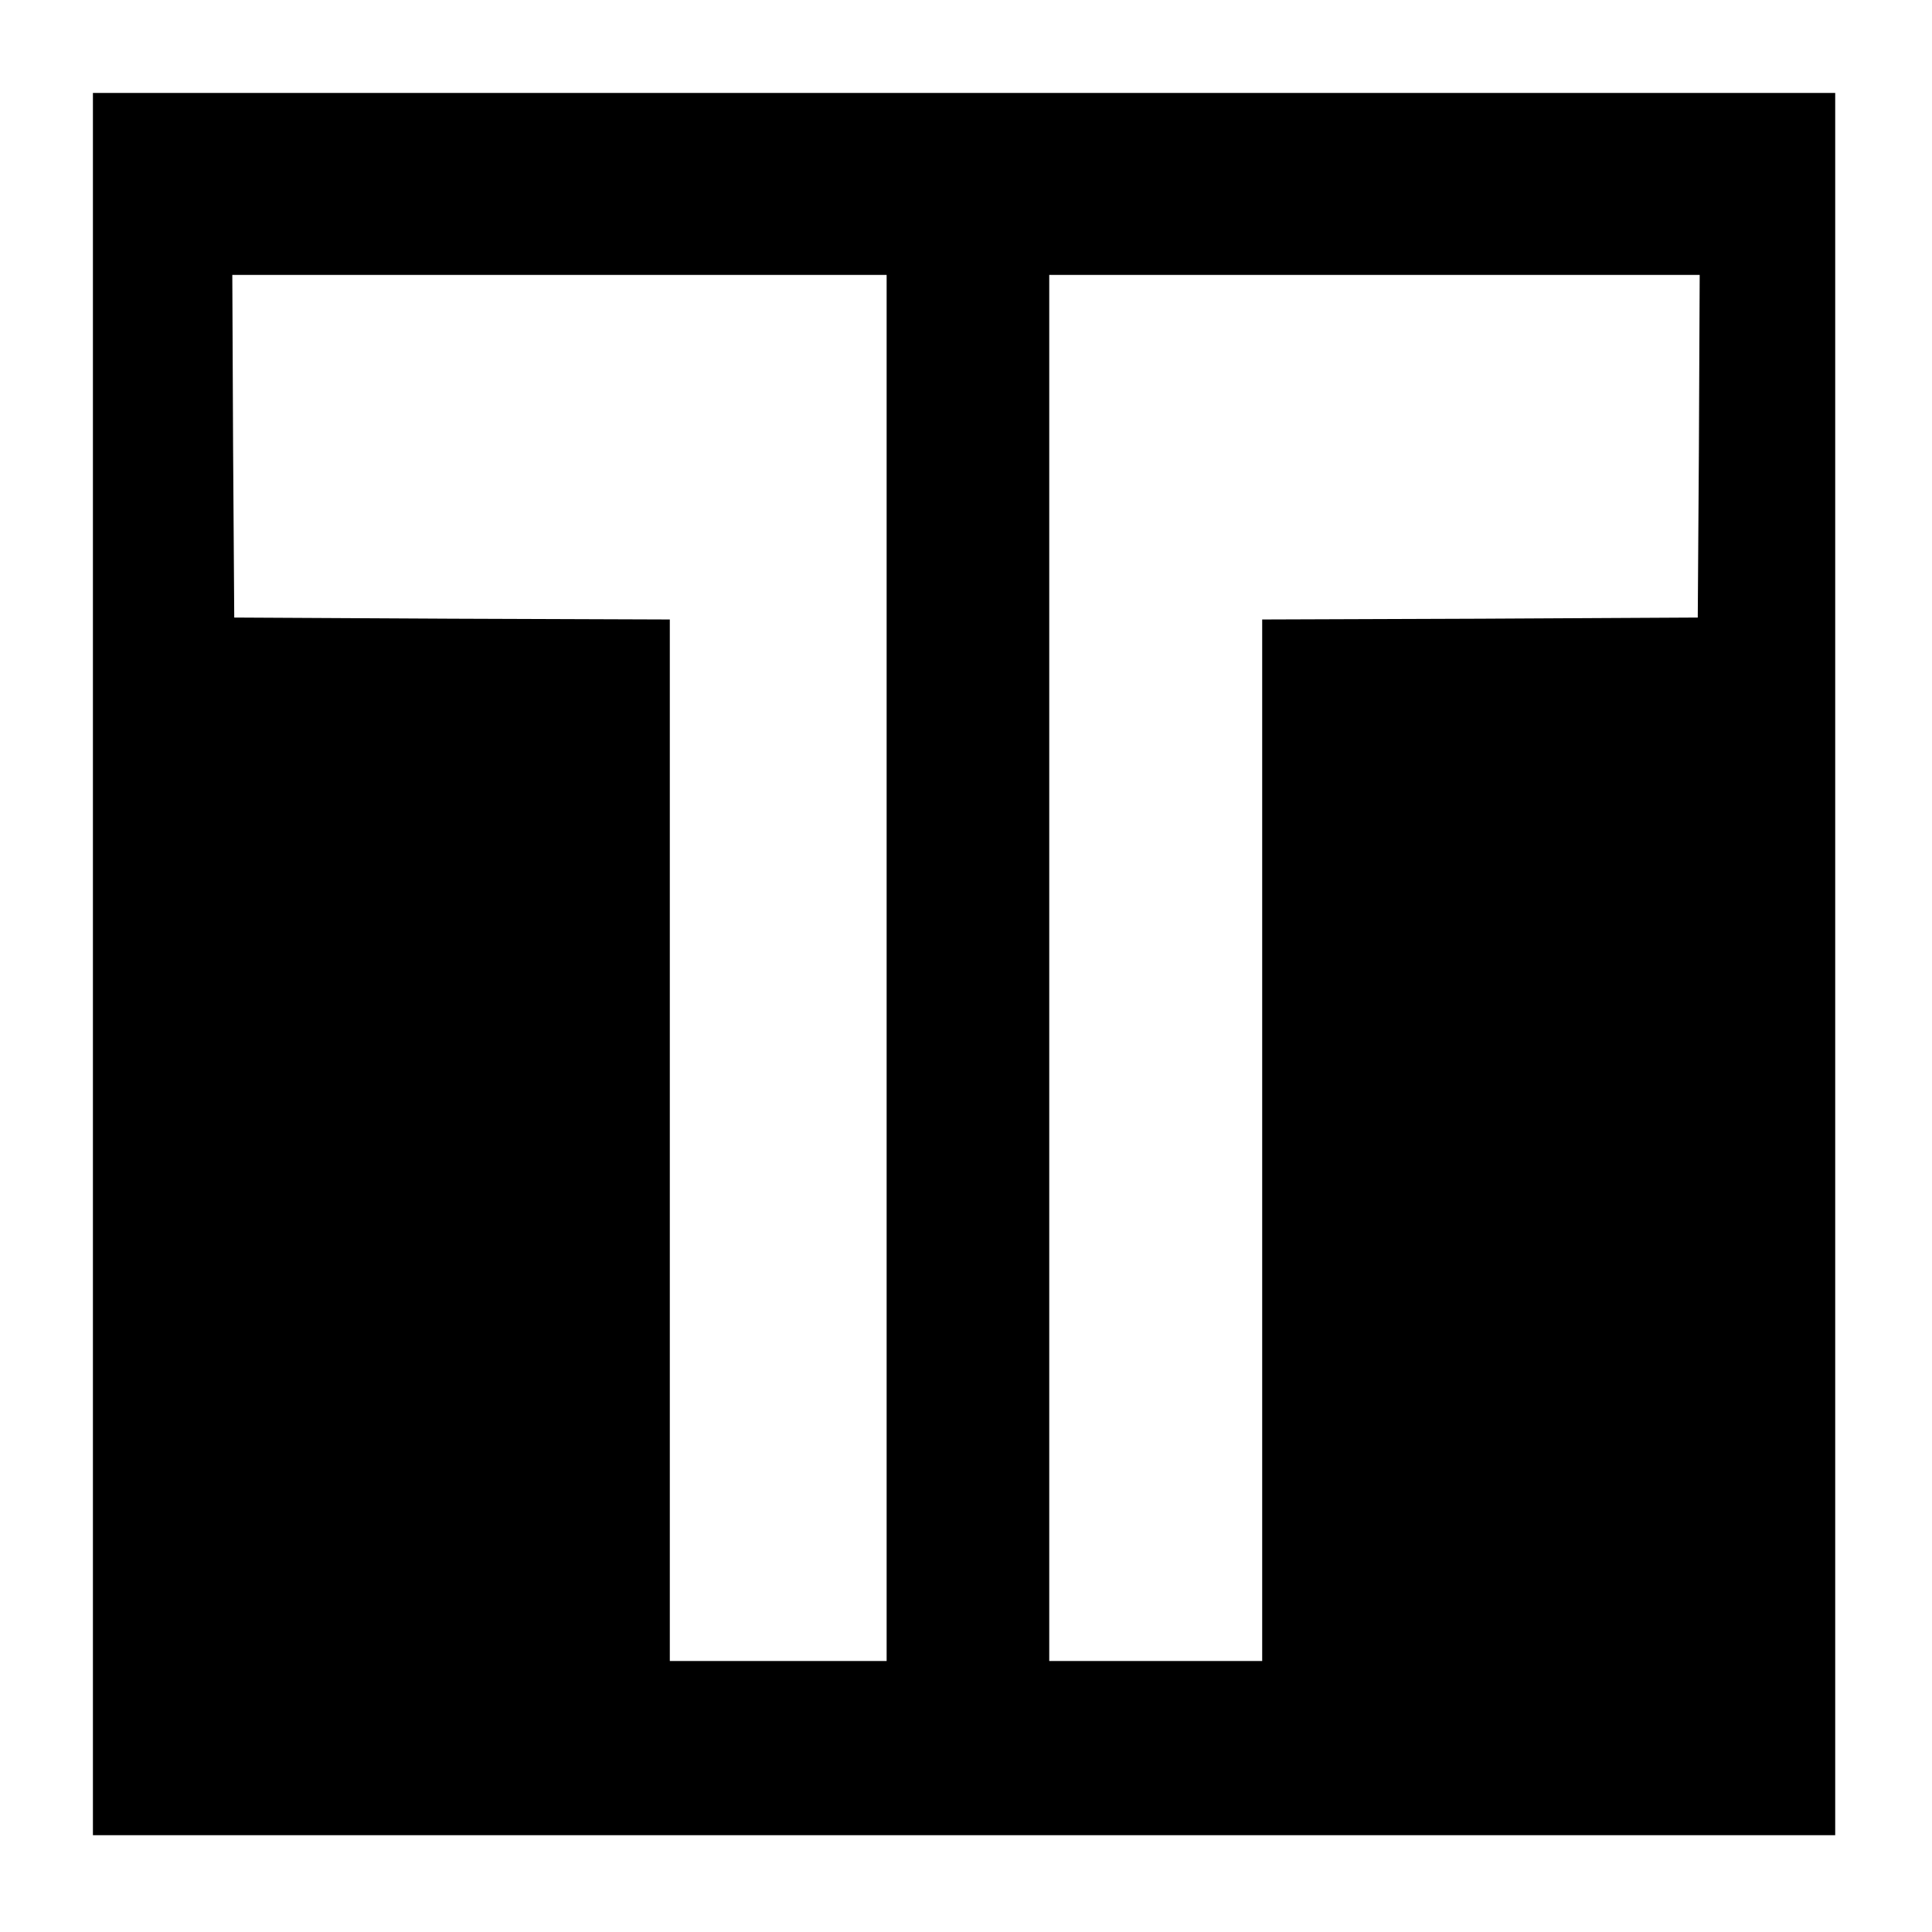
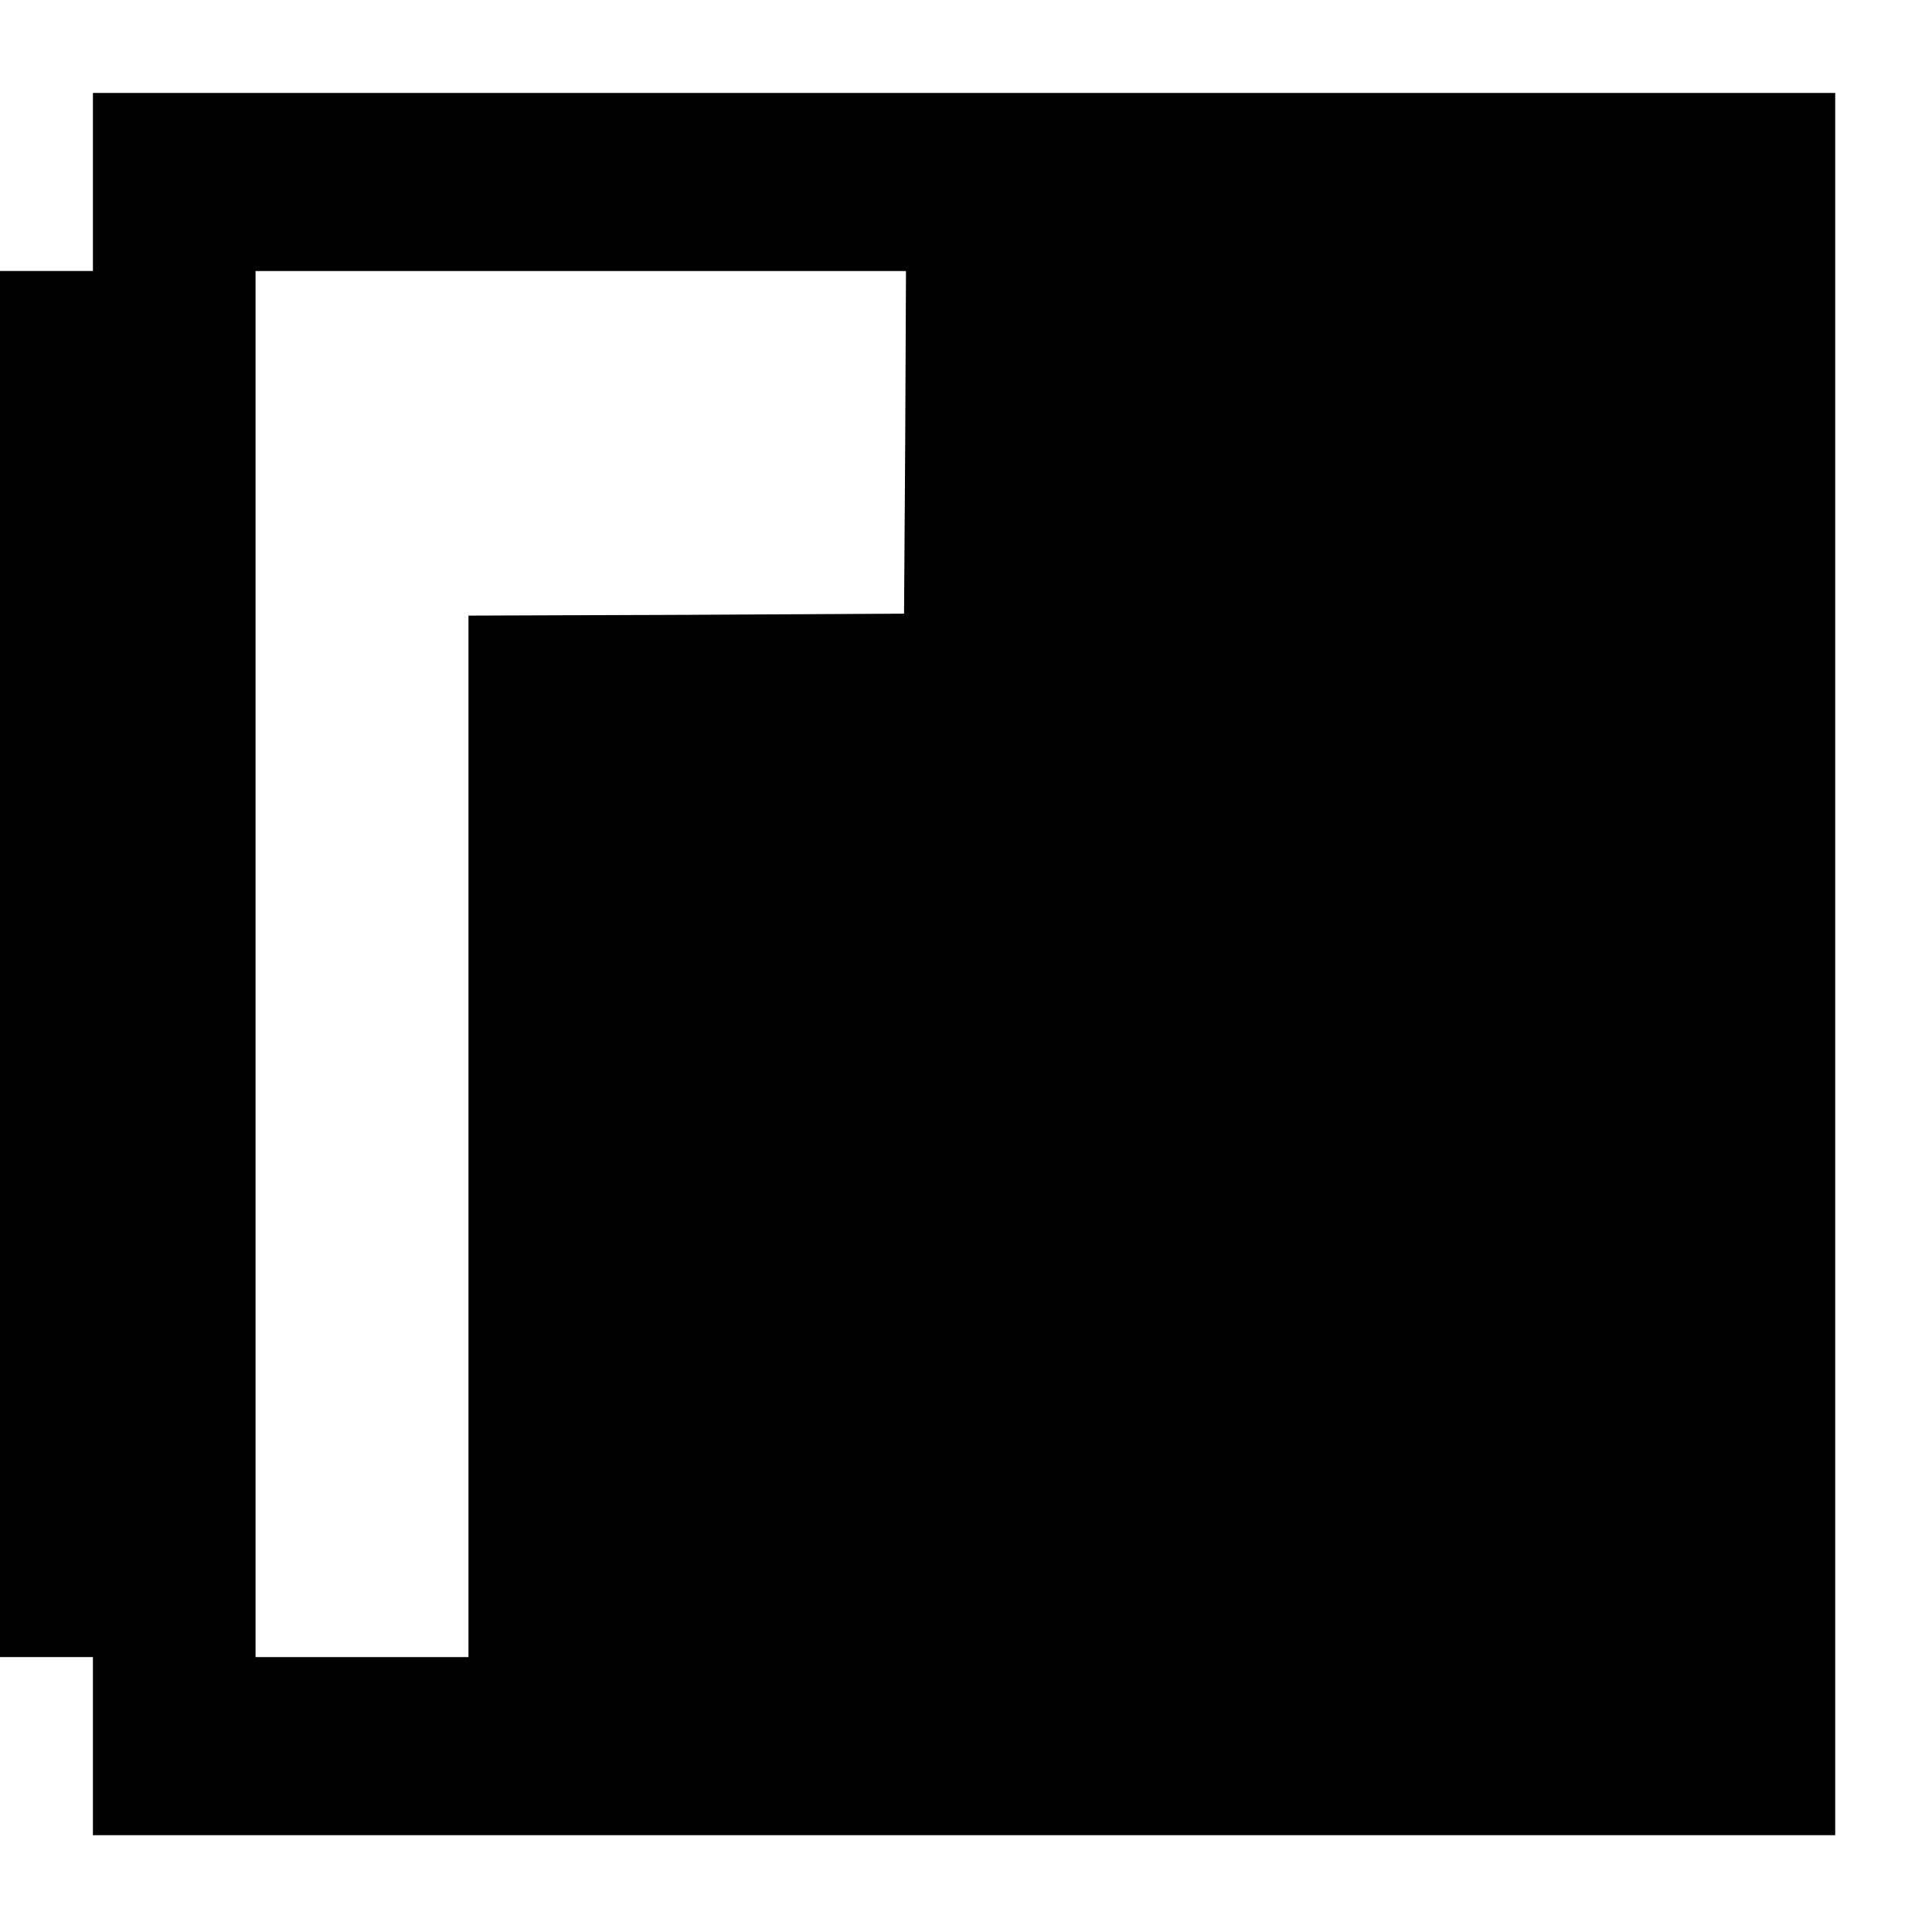
<svg xmlns="http://www.w3.org/2000/svg" version="1.0" width="499pt" height="499pt" viewBox="0 0 499 499" preserveAspectRatio="xMidYMid meet">
  <g transform="translate(0,499) scale(0.1,-0.1)" fill="#000000" stroke="none">
-     <path d="M240 2500 l0 -2250 2250 0 2250 0 0 2250 0 2250 -2250 0 -2250 0 0 -2250z m2050 -10 l0 -1790 -280 0 -280 0 0 1345 0 1345 -562 2 -563 3 -3 443 -2 442 845 0 845 0 0 -1790z m2098 1348 l-3 -443 -562 -3 -563 -2 0 -1345 0 -1345 -275 0 -275 0 0 1790 0 1790 840 0 840 0 -2 -442z" />
+     <path d="M240 2500 l0 -2250 2250 0 2250 0 0 2250 0 2250 -2250 0 -2250 0 0 -2250z l0 -1790 -280 0 -280 0 0 1345 0 1345 -562 2 -563 3 -3 443 -2 442 845 0 845 0 0 -1790z m2098 1348 l-3 -443 -562 -3 -563 -2 0 -1345 0 -1345 -275 0 -275 0 0 1790 0 1790 840 0 840 0 -2 -442z" />
  </g>
</svg>